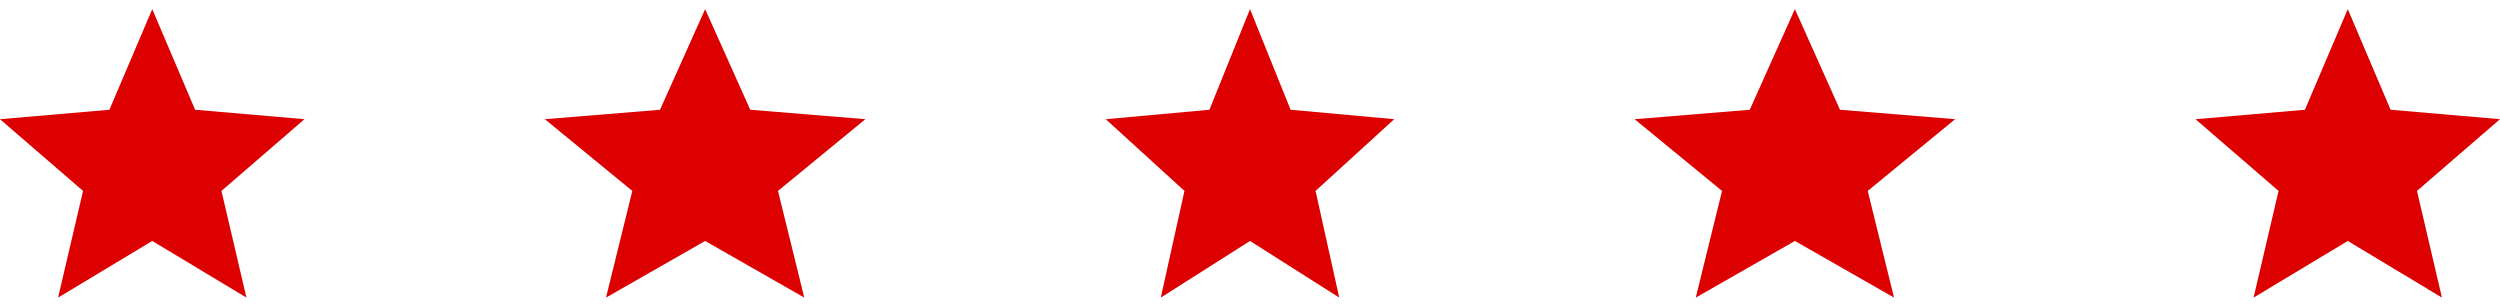
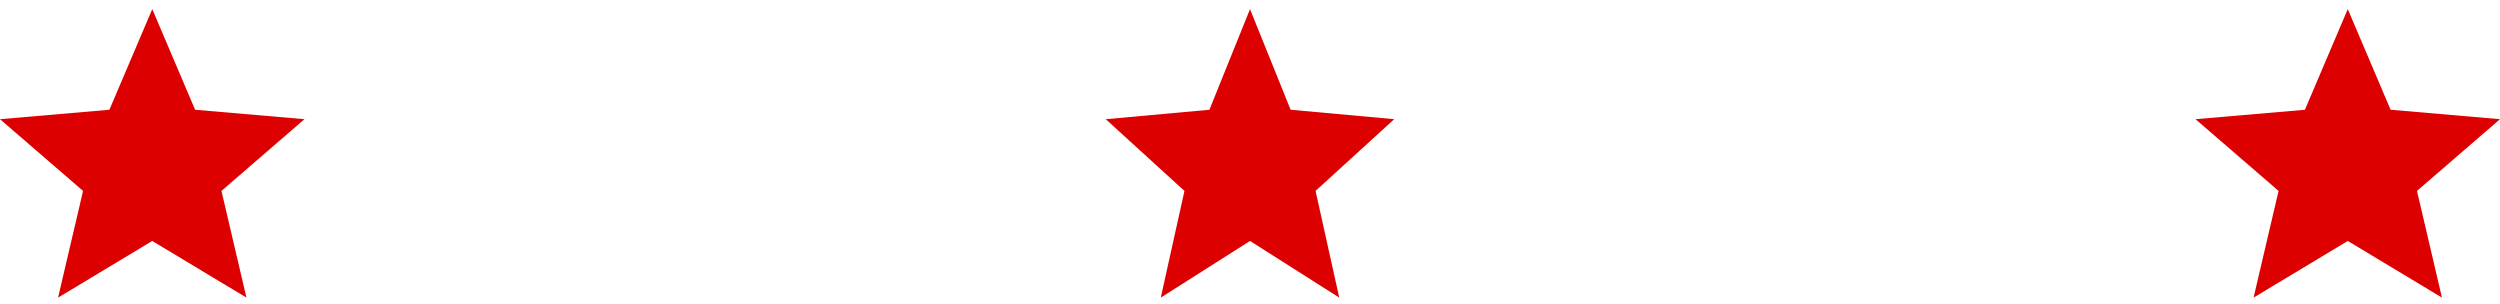
<svg xmlns="http://www.w3.org/2000/svg" width="156" height="19" viewBox="0 0 156 19" fill="none">
  <path d="M3.624 18.57L5.183 11.913L0 7.438L6.827 6.849L9.501 0.57L12.174 6.848L19 7.437L13.819 11.912L15.377 18.569L9.501 15.036L3.624 18.57Z" fill="#DC0000" />
-   <path d="M37.815 18.57L39.456 11.913L34 7.438L41.186 6.849L44.001 0.57L46.815 6.848L54 7.437L48.546 11.912L50.187 18.569L44.001 15.036L37.815 18.57Z" fill="#DC0000" />
  <path d="M72.433 18.57L73.91 11.913L69 7.438L75.468 6.849L78.001 0.57L80.534 6.848L87 7.437L82.091 11.912L83.568 18.569L78.001 15.036L72.433 18.57Z" fill="#DC0000" />
-   <path d="M105.815 18.57L107.456 11.913L102 7.438L109.186 6.849L112.001 0.57L114.815 6.848L122 7.437L116.546 11.912L118.187 18.569L112.001 15.036L105.815 18.57Z" fill="#DC0000" />
  <path d="M140.624 18.57L142.183 11.913L137 7.438L143.827 6.849L146.501 0.57L149.174 6.848L156 7.437L150.819 11.912L152.377 18.569L146.501 15.036L140.624 18.57Z" fill="#DC0000" />
</svg>